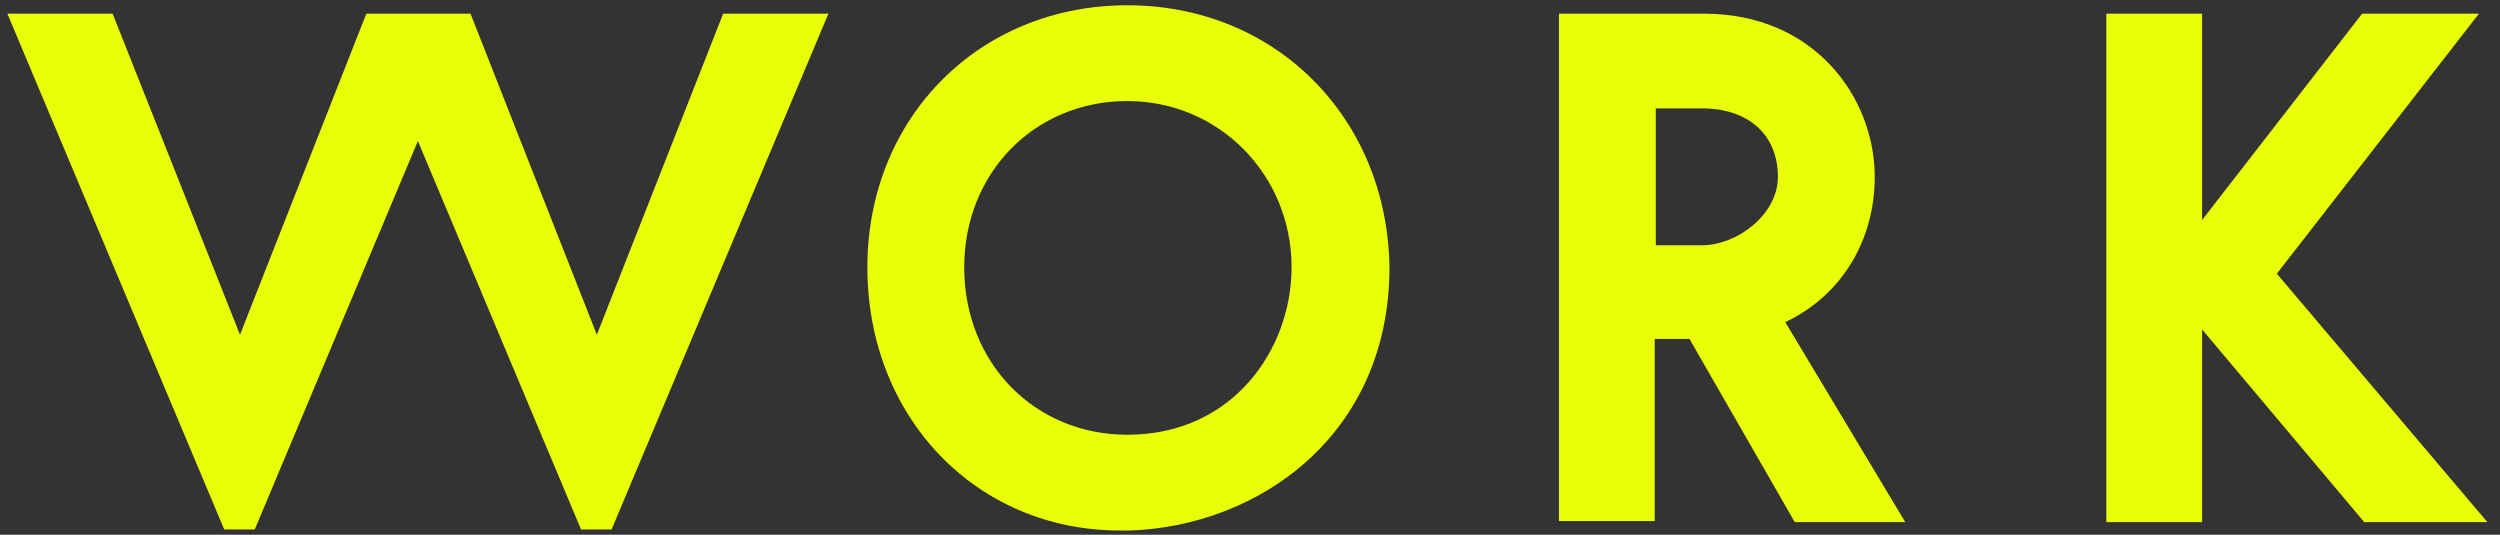
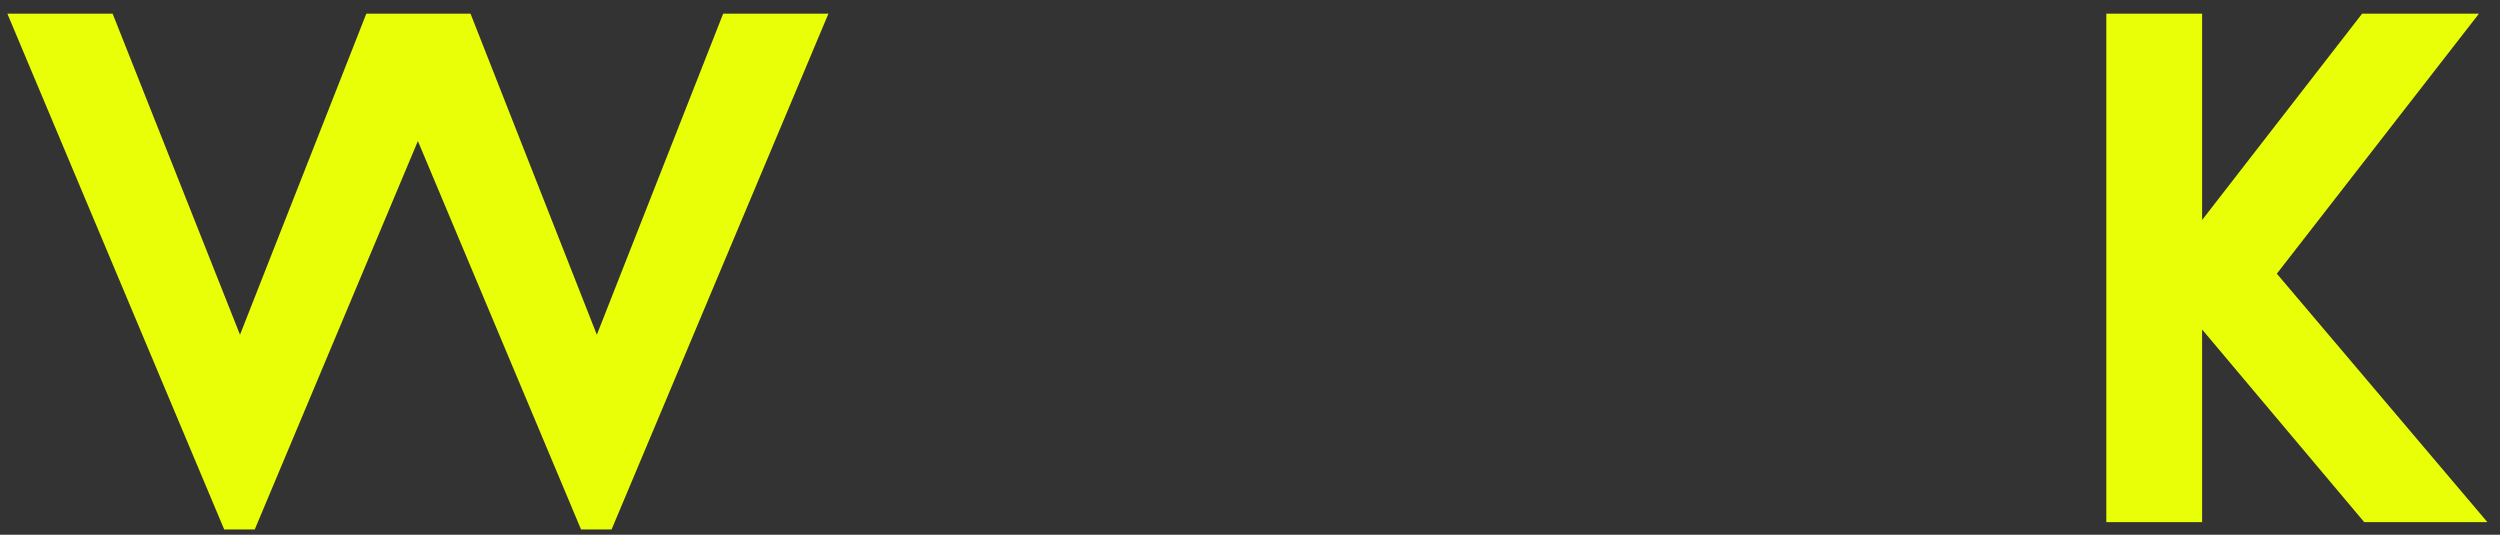
<svg xmlns="http://www.w3.org/2000/svg" version="1.1" id="Ebene_1" x="0px" y="0px" viewBox="0 0 237.5 50.8" style="enable-background:new 0 0 237.5 50.8;" xml:space="preserve">
  <rect x="0" y="0" width="237.5" height="50.8" fill="#333333" stroke="none" />
  <style type="text/css">
	.st0{fill:#E8FF07;}
</style>
  <g>
    <polygon class="st0" points="216.3,26 235.5,1.3 224.4,1.3 209.2,20.9 209.2,1.3 200.1,1.3 200.1,49.6 209.2,49.6 209.2,31.3    224.6,49.6 236.3,49.6  " />
-     <path class="st0" d="M178.1,16.8c0-7.5-5.7-15.5-16.2-15.5h-13.8v48.2h9.1V32.2h3.3l10,17.4H181l-11.4-19   C174.9,28.1,178.1,22.9,178.1,16.8z M157.3,10.3h4.4c4.4,0,7.2,2.5,7.2,6.5c0,3.6-3.9,6.5-7.2,6.5h-4.4V10.3z" />
    <polygon class="st0" points="56.7,31.8 44.7,1.3 34.8,1.3 22.8,31.8 10.7,1.3 0.7,1.3 21.3,50.3 24.2,50.3 39.7,13.4 55.2,50.3    58.1,50.3 78.7,1.3 68.7,1.3  " />
-     <path class="st0" d="M107.1,0.5C93,0.5,82.4,11.2,82.4,25.4s10.3,25,24,25c0.3,0,0.6,0,0.9,0c12.3-0.4,24.7-9.1,24.7-25   C131.8,11.2,121.2,0.5,107.1,0.5z M107.1,9.6c8.7,0,15.6,7,15.6,15.8c0,7.7-5.5,15.9-15.6,15.9c-8.8,0-15.5-6.8-15.5-15.9   C91.6,16.4,98.3,9.6,107.1,9.6z" />
  </g>
</svg>